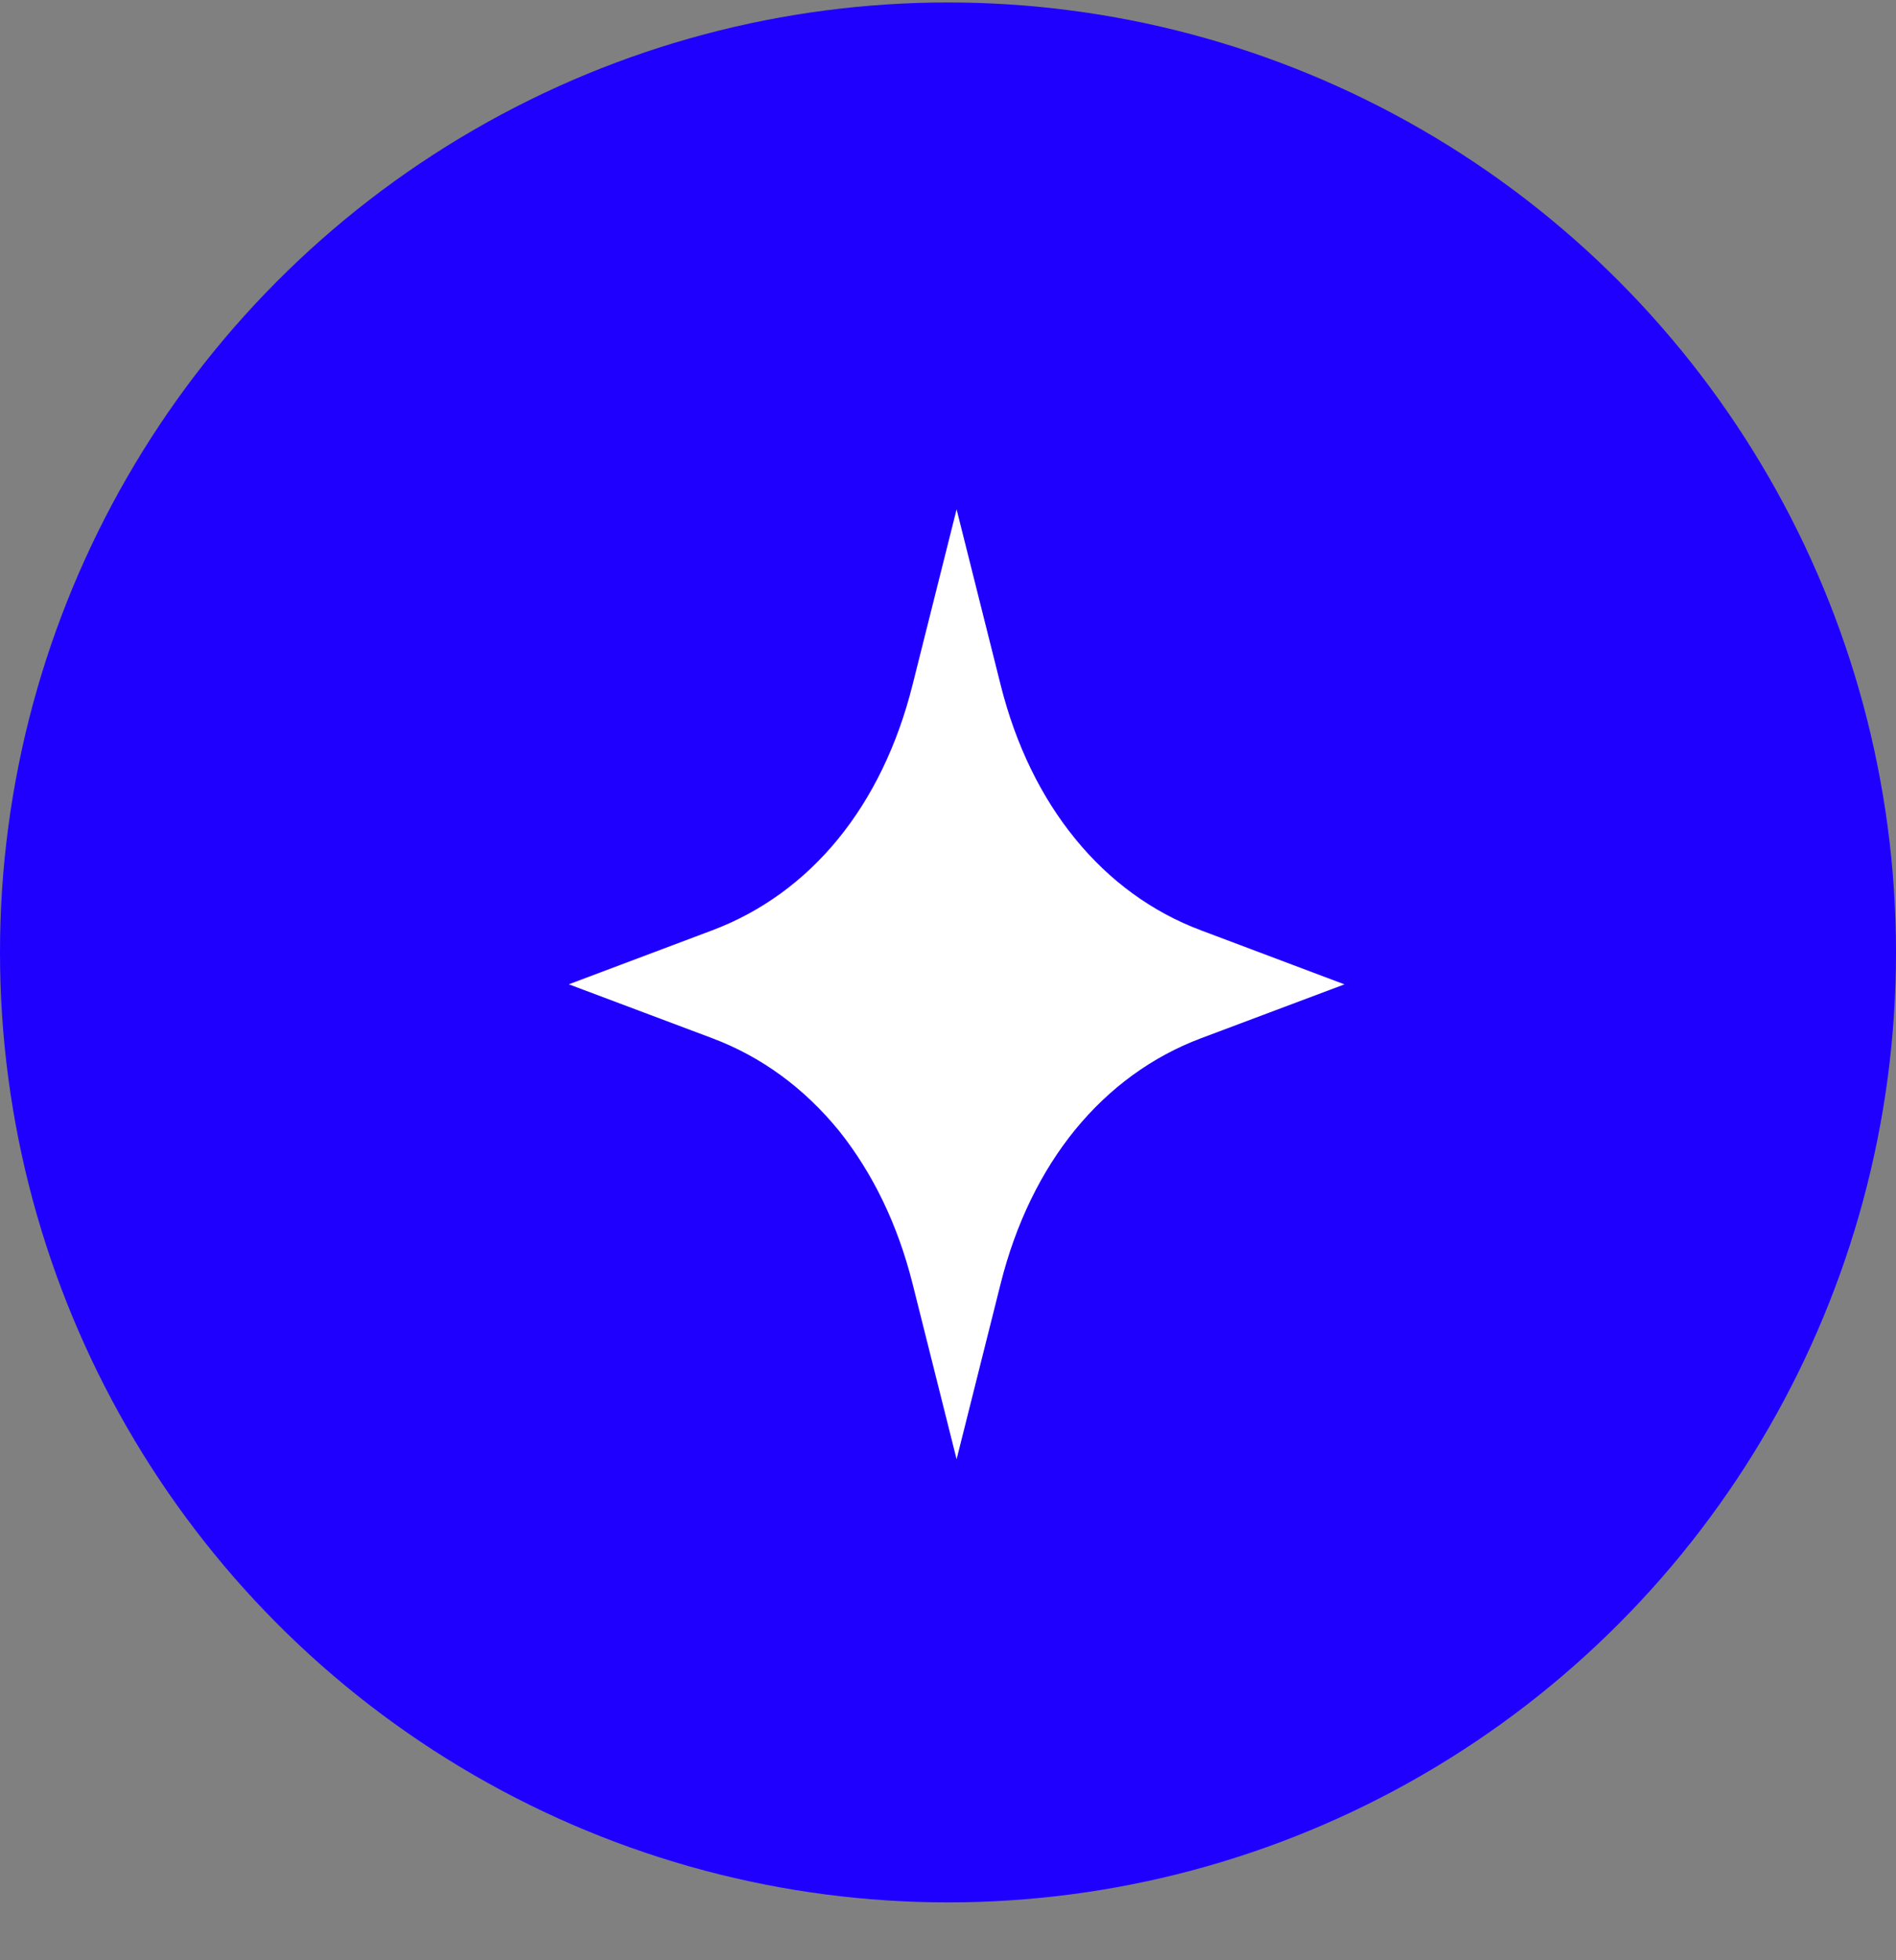
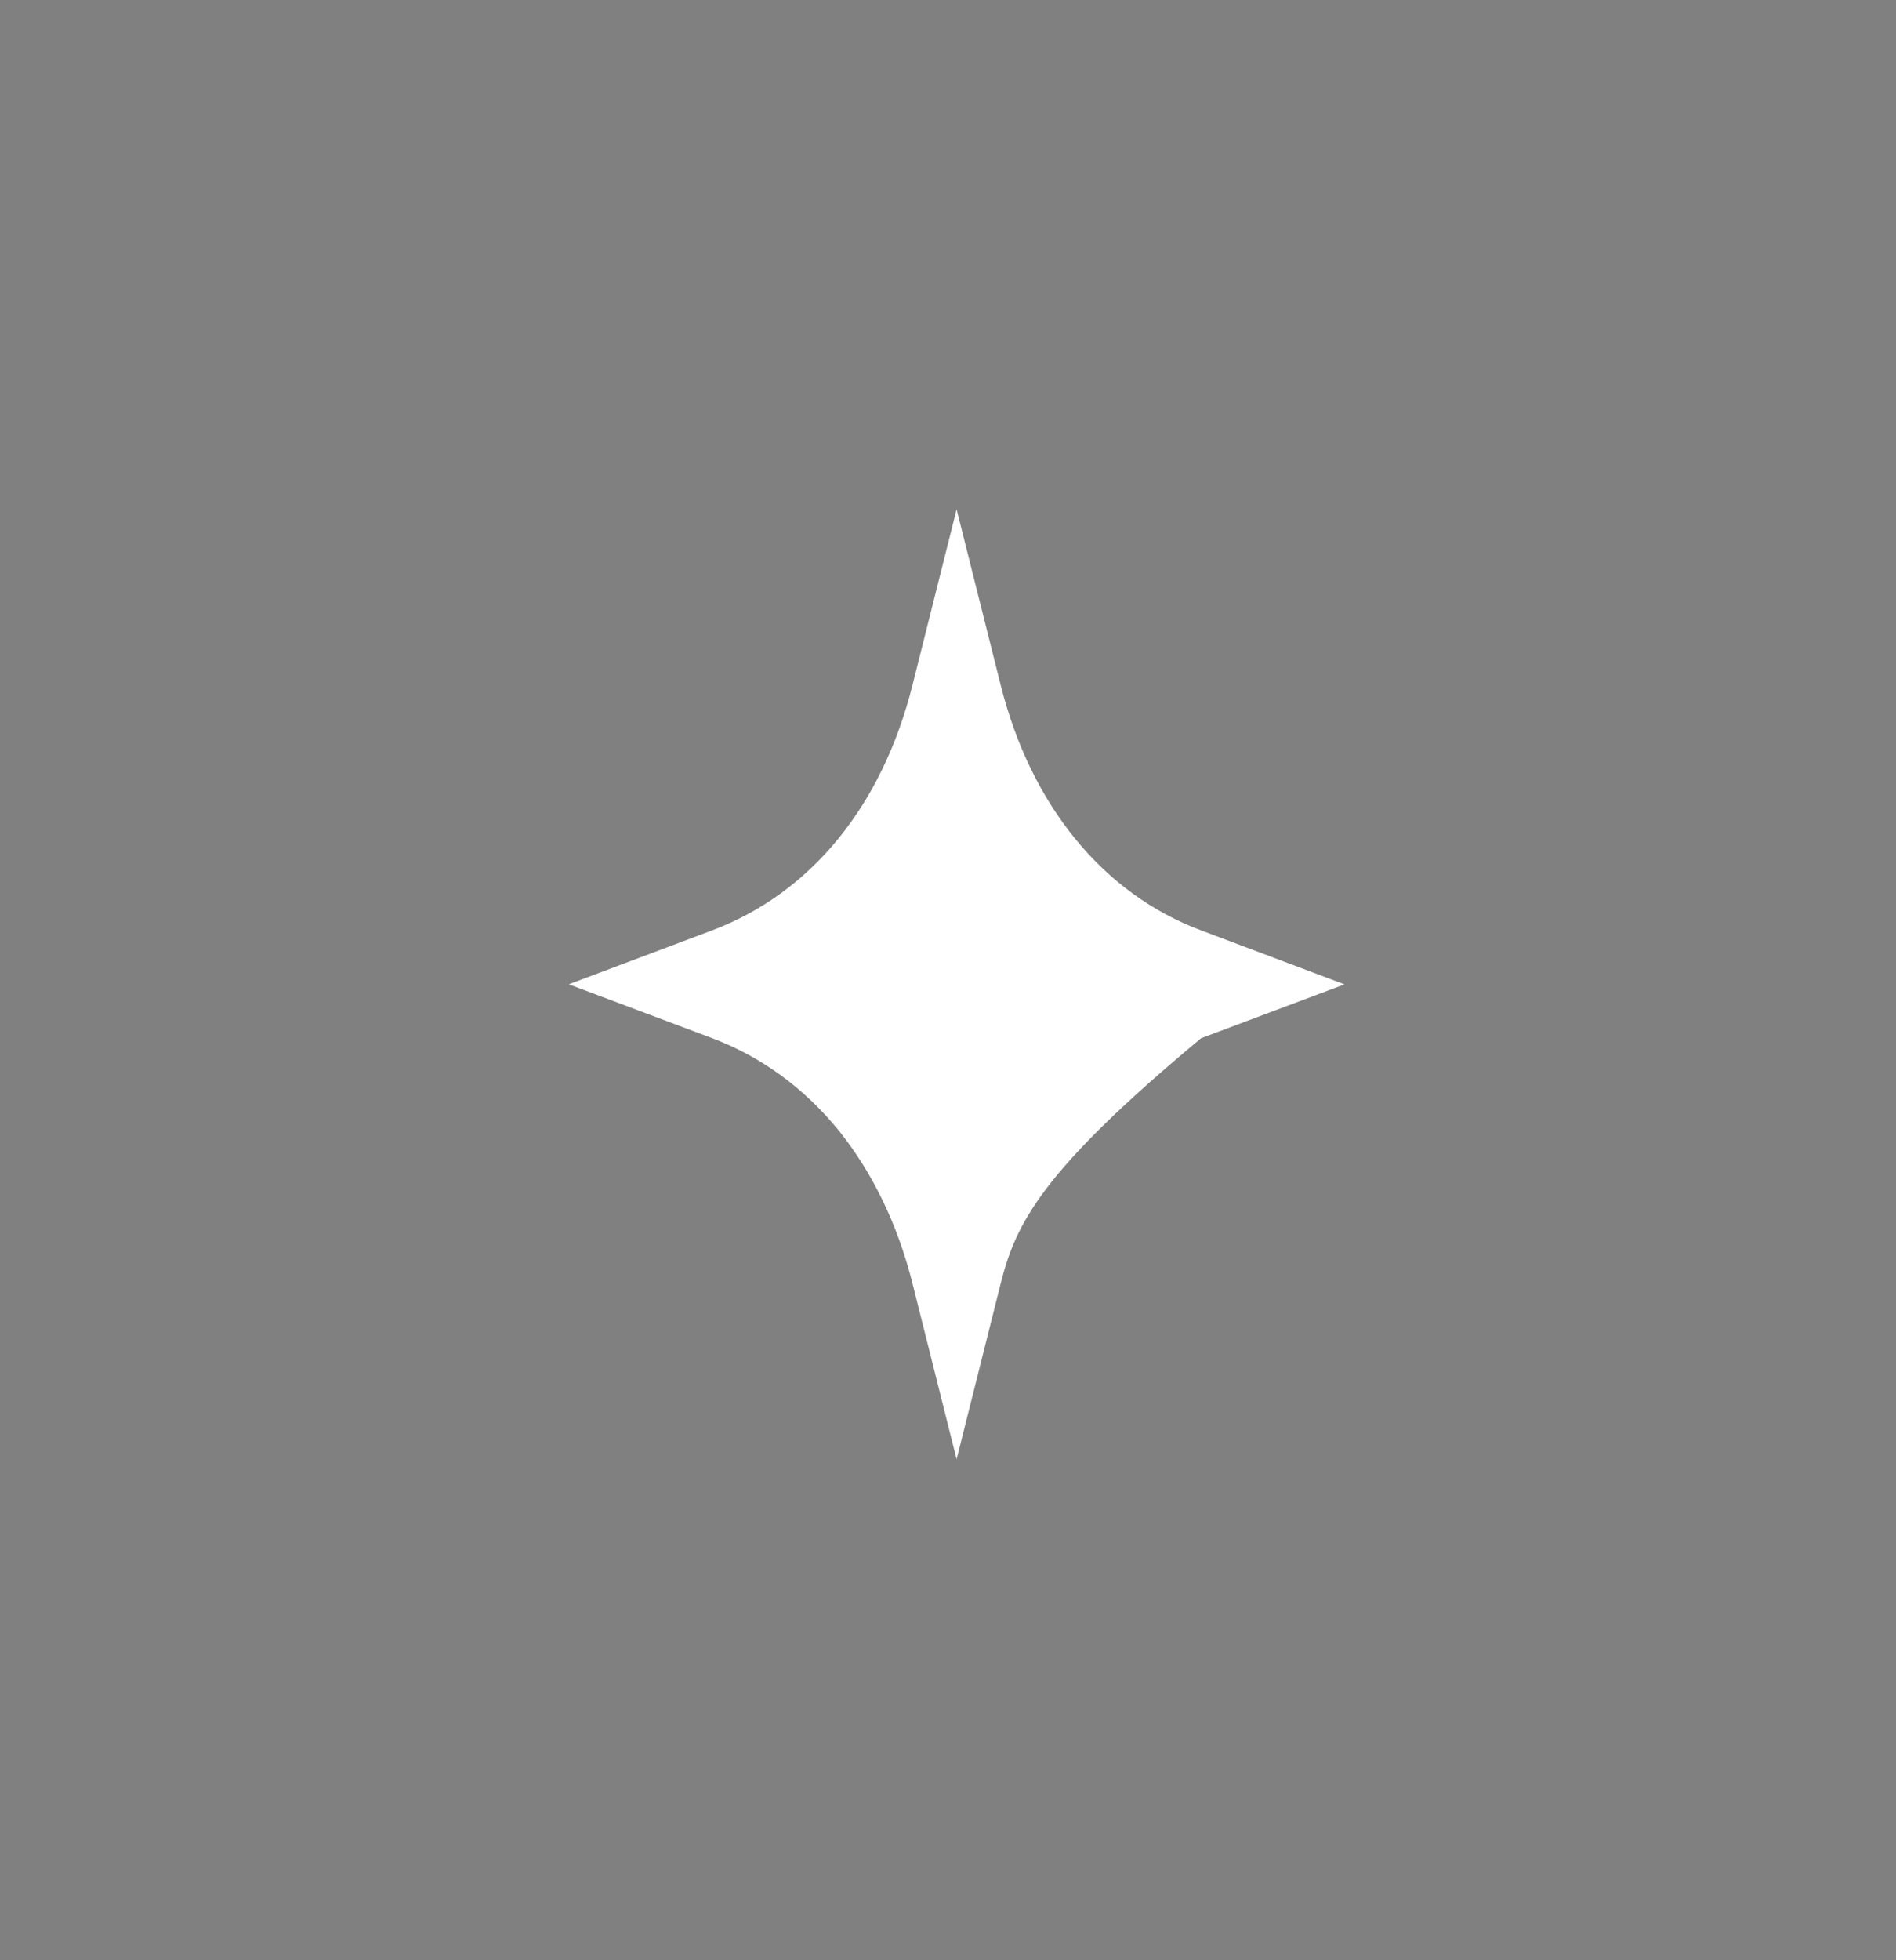
<svg xmlns="http://www.w3.org/2000/svg" width="30" height="31" viewBox="0 0 30 31" fill="none">
  <rect x="0" y="0" width="30" height="31" fill="#808080" stroke="none" />
-   <ellipse cx="15" cy="15.062" rx="15" ry="15.023" fill="#1F00FF" />
-   <path d="M14.439 10.831L15.136 8.055L15.833 10.832C16.072 11.784 16.475 12.608 17.016 13.269C17.553 13.927 18.226 14.422 19.004 14.713L21.273 15.567L19.004 16.419C18.225 16.712 17.553 17.205 17.012 17.866C16.475 18.524 16.072 19.348 15.833 20.3L15.136 23.077L14.439 20.3C14.204 19.366 13.812 18.555 13.275 17.882C12.723 17.206 12.05 16.712 11.268 16.418L9 15.566L11.268 14.713C12.05 14.419 12.723 13.926 13.26 13.269C13.797 12.612 14.199 11.788 14.439 10.831Z" fill="white" />
+   <path d="M14.439 10.831L15.136 8.055L15.833 10.832C16.072 11.784 16.475 12.608 17.016 13.269C17.553 13.927 18.226 14.422 19.004 14.713L21.273 15.567L19.004 16.419C16.475 18.524 16.072 19.348 15.833 20.3L15.136 23.077L14.439 20.3C14.204 19.366 13.812 18.555 13.275 17.882C12.723 17.206 12.05 16.712 11.268 16.418L9 15.566L11.268 14.713C12.05 14.419 12.723 13.926 13.26 13.269C13.797 12.612 14.199 11.788 14.439 10.831Z" fill="white" />
</svg>